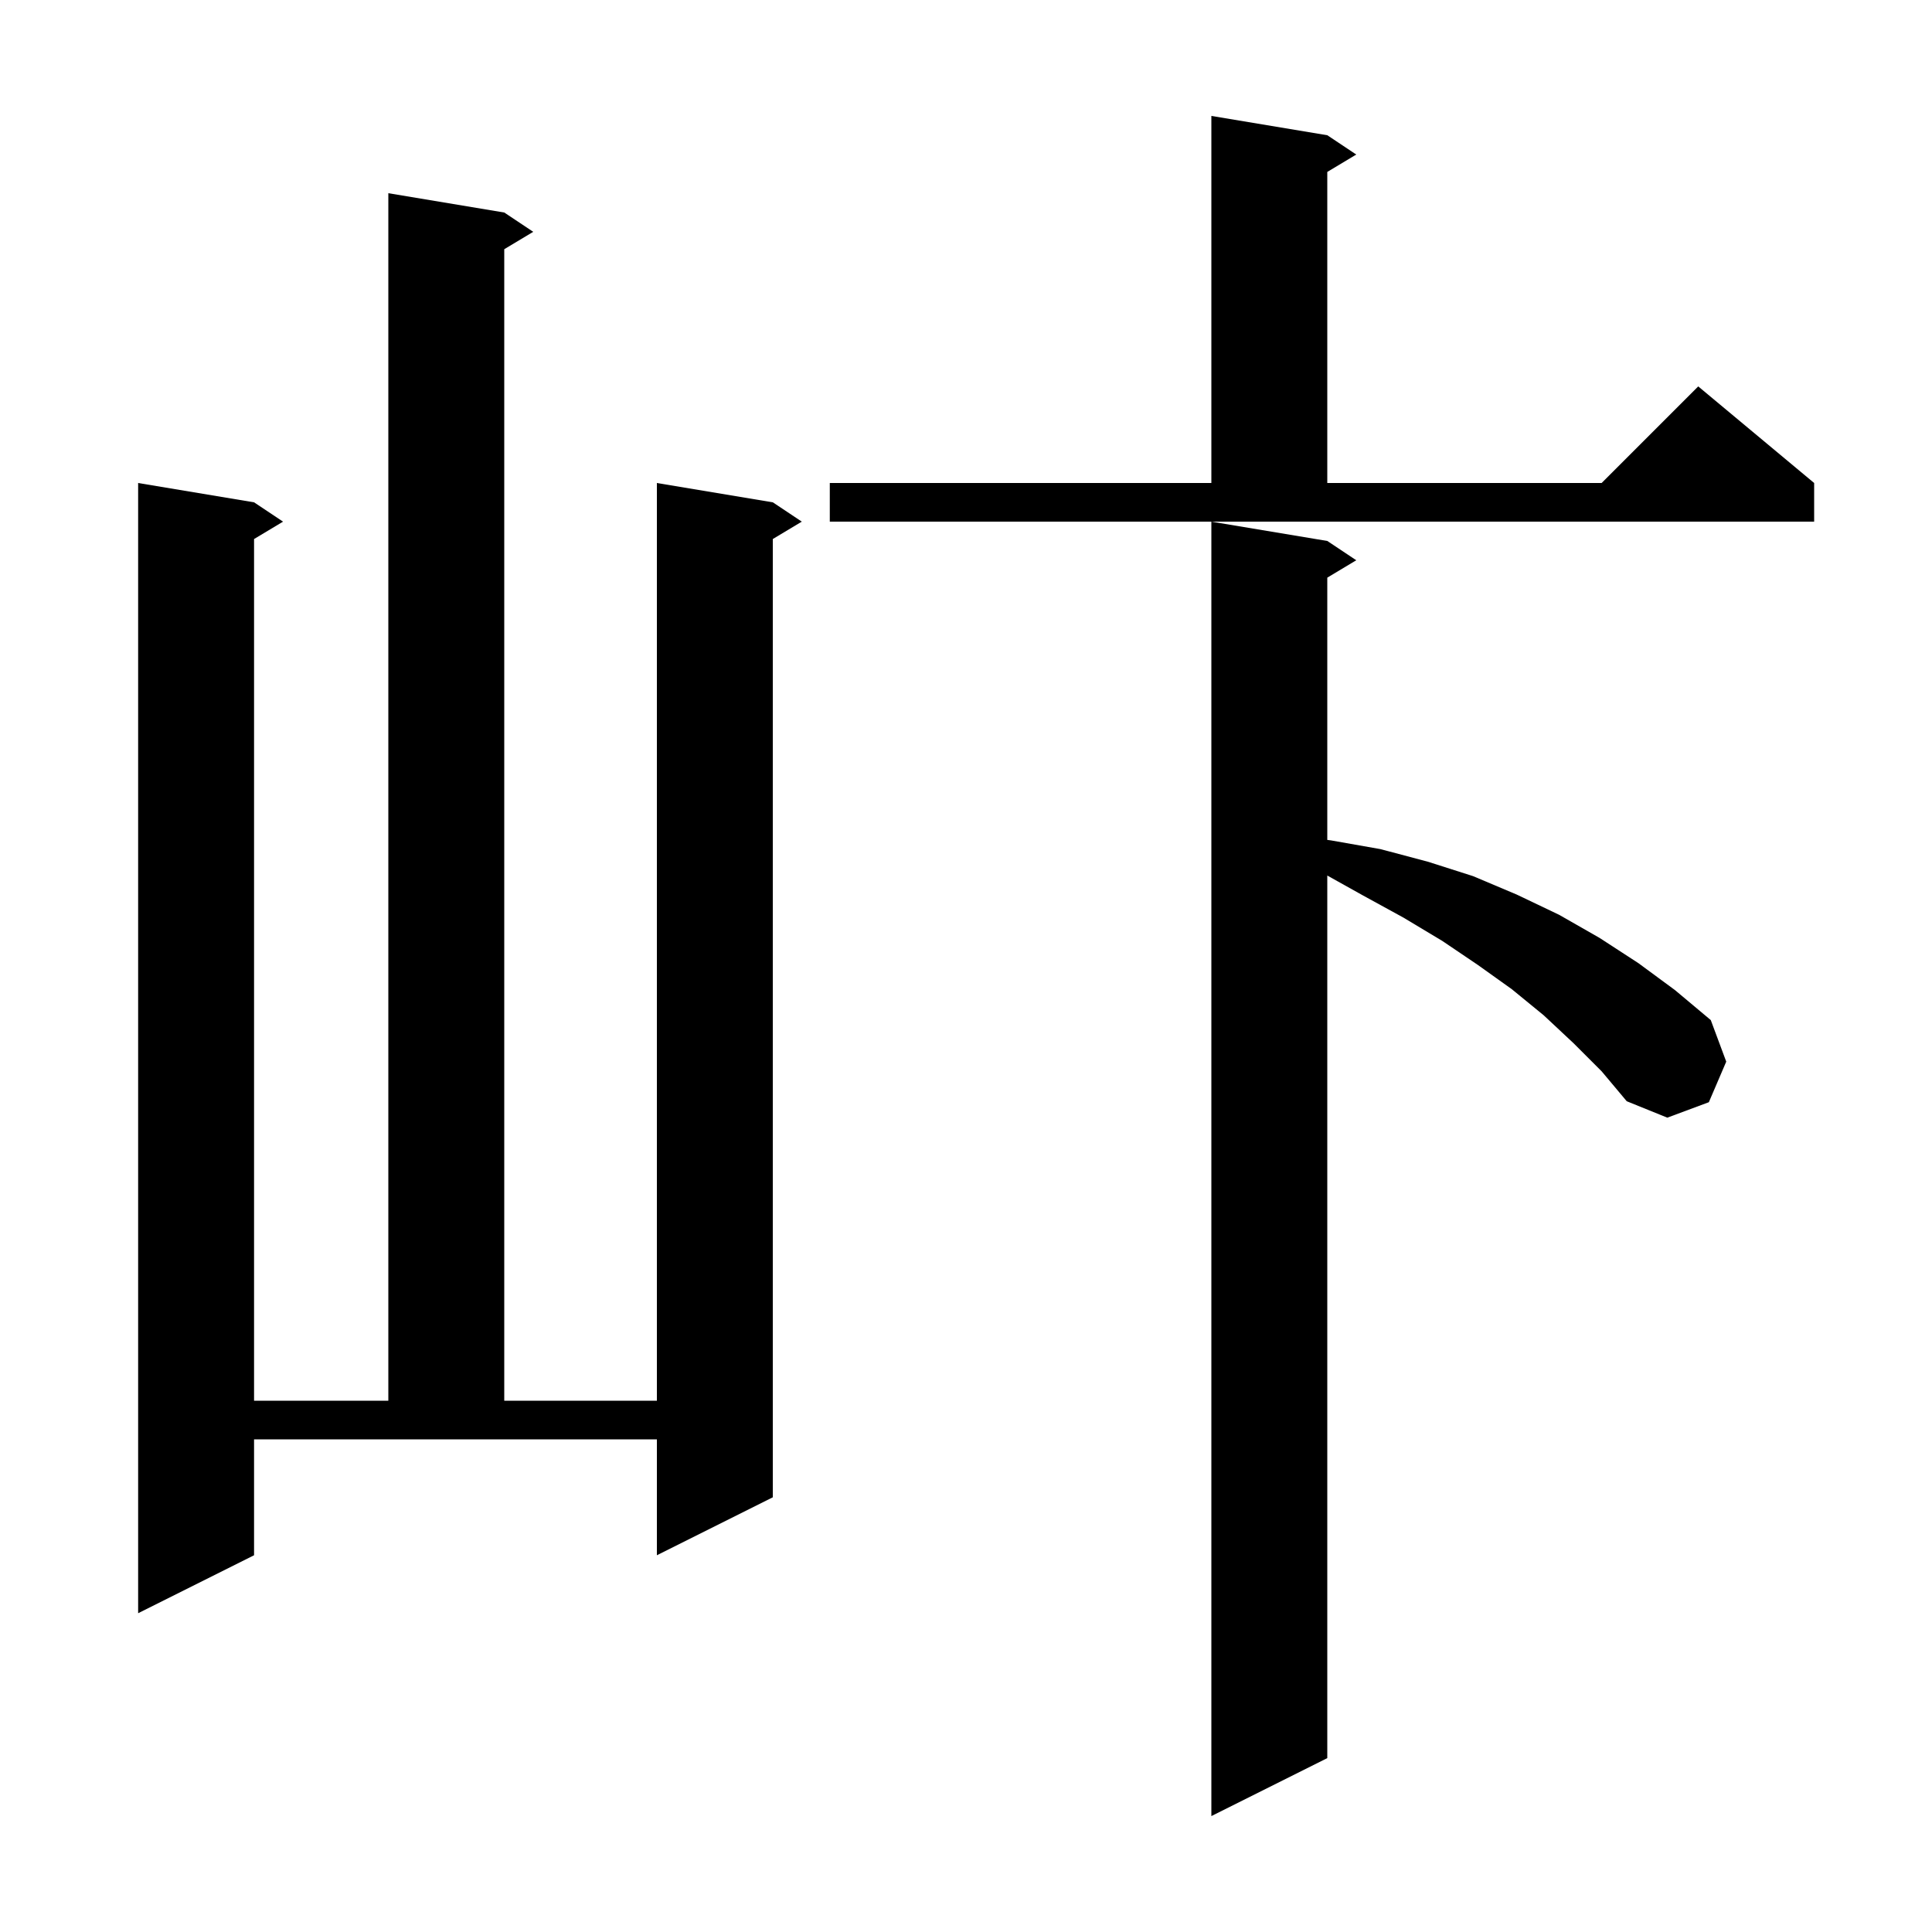
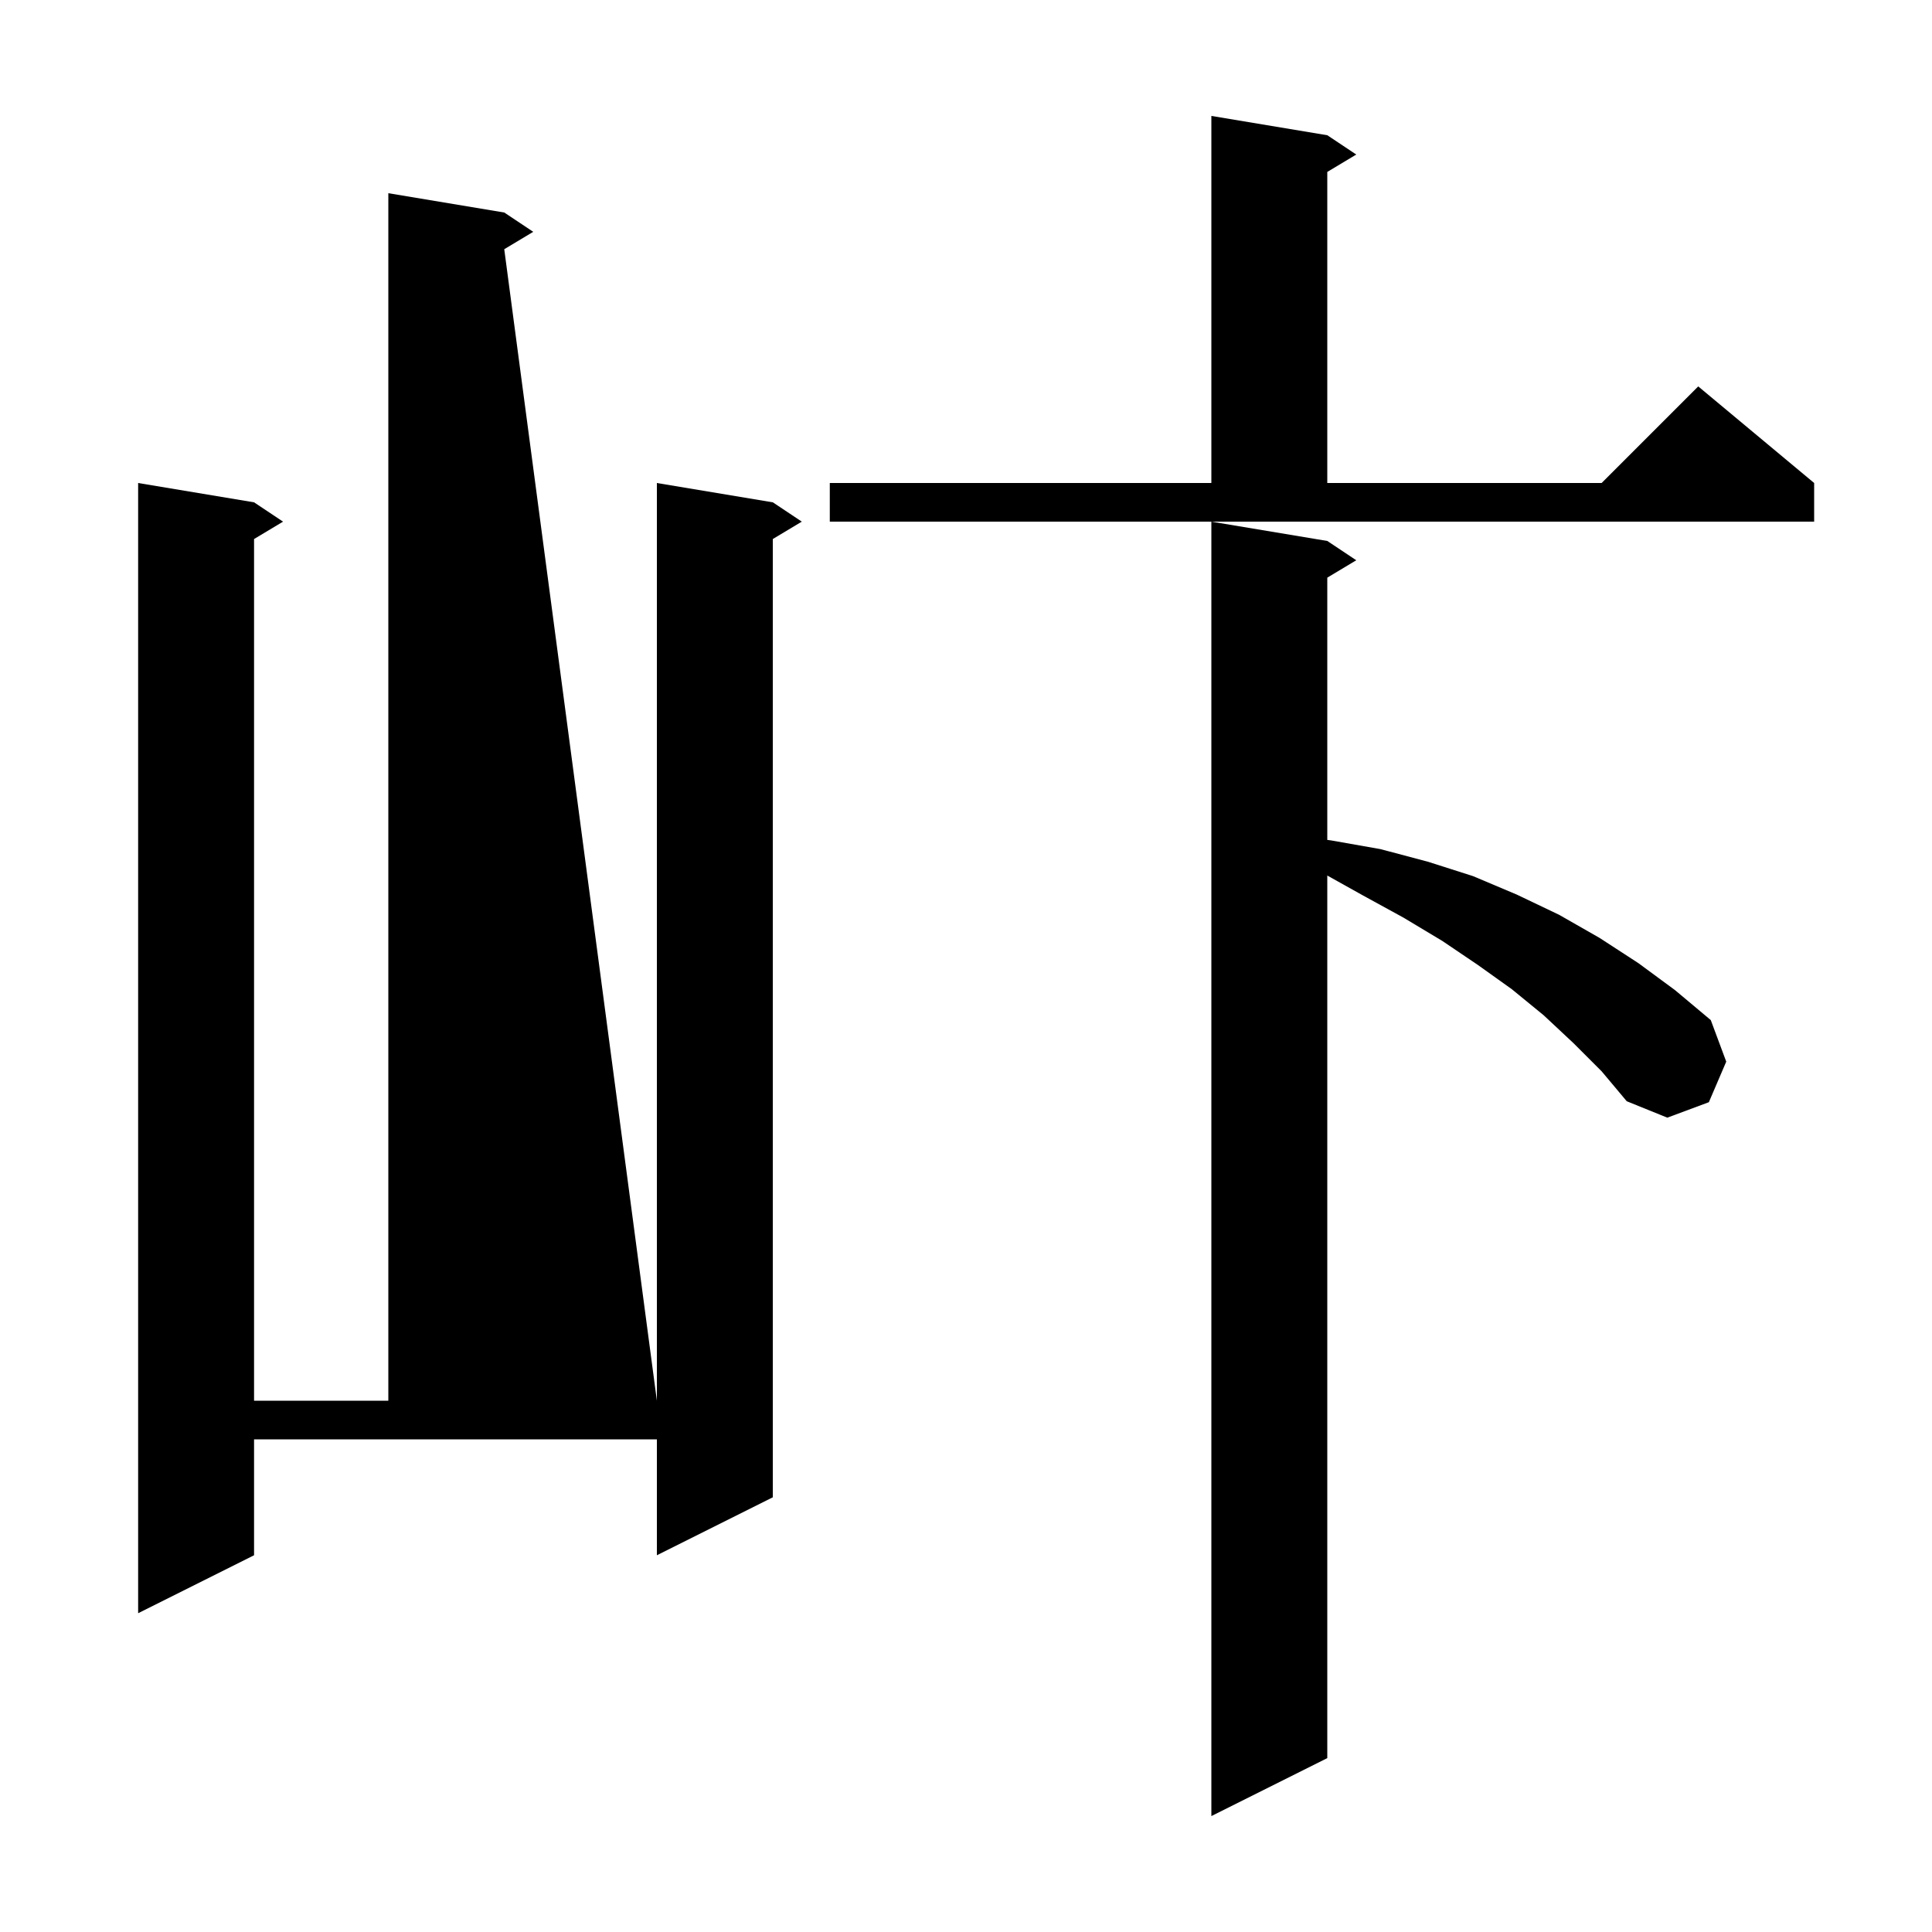
<svg xmlns="http://www.w3.org/2000/svg" version="1.1" baseProfile="full" viewBox="0 0 200 200" width="200" height="200">
  <g fill="currentColor">
-     <path d="M 162.9 108.0 L 159.8 105.1 L 156.5 102.4 L 153.0 99.9 L 149.3 97.4 L 145.3 95.0 L 141.1 92.7 L 137.4 90.635 L 137.4 182.0 L 125.4 188.0 L 125.4 54.0 L 137.4 56.0 L 140.4 58.0 L 137.4 59.8 L 137.4 86.946 L 137.8 87.0 L 142.9 87.9 L 147.8 89.2 L 152.5 90.7 L 157.0 92.6 L 161.4 94.7 L 165.6 97.1 L 169.6 99.7 L 173.4 102.5 L 177.1 105.6 L 178.7 109.9 L 176.9 114.1 L 172.6 115.7 L 168.4 114.0 L 165.8 110.9 Z M 26.3 161.0 L 14.3 167.0 L 14.3 50.0 L 26.3 52.0 L 29.3 54.0 L 26.3 55.8 L 26.3 145.0 L 40.2 145.0 L 40.2 20.0 L 52.2 22.0 L 55.2 24.0 L 52.2 25.8 L 52.2 145.0 L 68.0 145.0 L 68.0 50.0 L 80.0 52.0 L 83.0 54.0 L 80.0 55.8 L 80.0 155.0 L 68.0 161.0 L 68.0 149.0 L 26.3 149.0 Z M 85.9 50.0 L 125.4 50.0 L 125.4 12.0 L 137.4 14.0 L 140.4 16.0 L 137.4 17.8 L 137.4 50.0 L 165.8 50.0 L 175.8 40.0 L 187.8 50.0 L 187.8 54.0 L 85.9 54.0 Z " />
+     <path d="M 162.9 108.0 L 159.8 105.1 L 156.5 102.4 L 153.0 99.9 L 149.3 97.4 L 145.3 95.0 L 141.1 92.7 L 137.4 90.635 L 137.4 182.0 L 125.4 188.0 L 125.4 54.0 L 137.4 56.0 L 140.4 58.0 L 137.4 59.8 L 137.4 86.946 L 137.8 87.0 L 142.9 87.9 L 147.8 89.2 L 152.5 90.7 L 157.0 92.6 L 161.4 94.7 L 165.6 97.1 L 169.6 99.7 L 173.4 102.5 L 177.1 105.6 L 178.7 109.9 L 176.9 114.1 L 172.6 115.7 L 168.4 114.0 L 165.8 110.9 Z M 26.3 161.0 L 14.3 167.0 L 14.3 50.0 L 26.3 52.0 L 29.3 54.0 L 26.3 55.8 L 26.3 145.0 L 40.2 145.0 L 40.2 20.0 L 52.2 22.0 L 55.2 24.0 L 52.2 25.8 L 68.0 145.0 L 68.0 50.0 L 80.0 52.0 L 83.0 54.0 L 80.0 55.8 L 80.0 155.0 L 68.0 161.0 L 68.0 149.0 L 26.3 149.0 Z M 85.9 50.0 L 125.4 50.0 L 125.4 12.0 L 137.4 14.0 L 140.4 16.0 L 137.4 17.8 L 137.4 50.0 L 165.8 50.0 L 175.8 40.0 L 187.8 50.0 L 187.8 54.0 L 85.9 54.0 Z " />
  </g>
</svg>